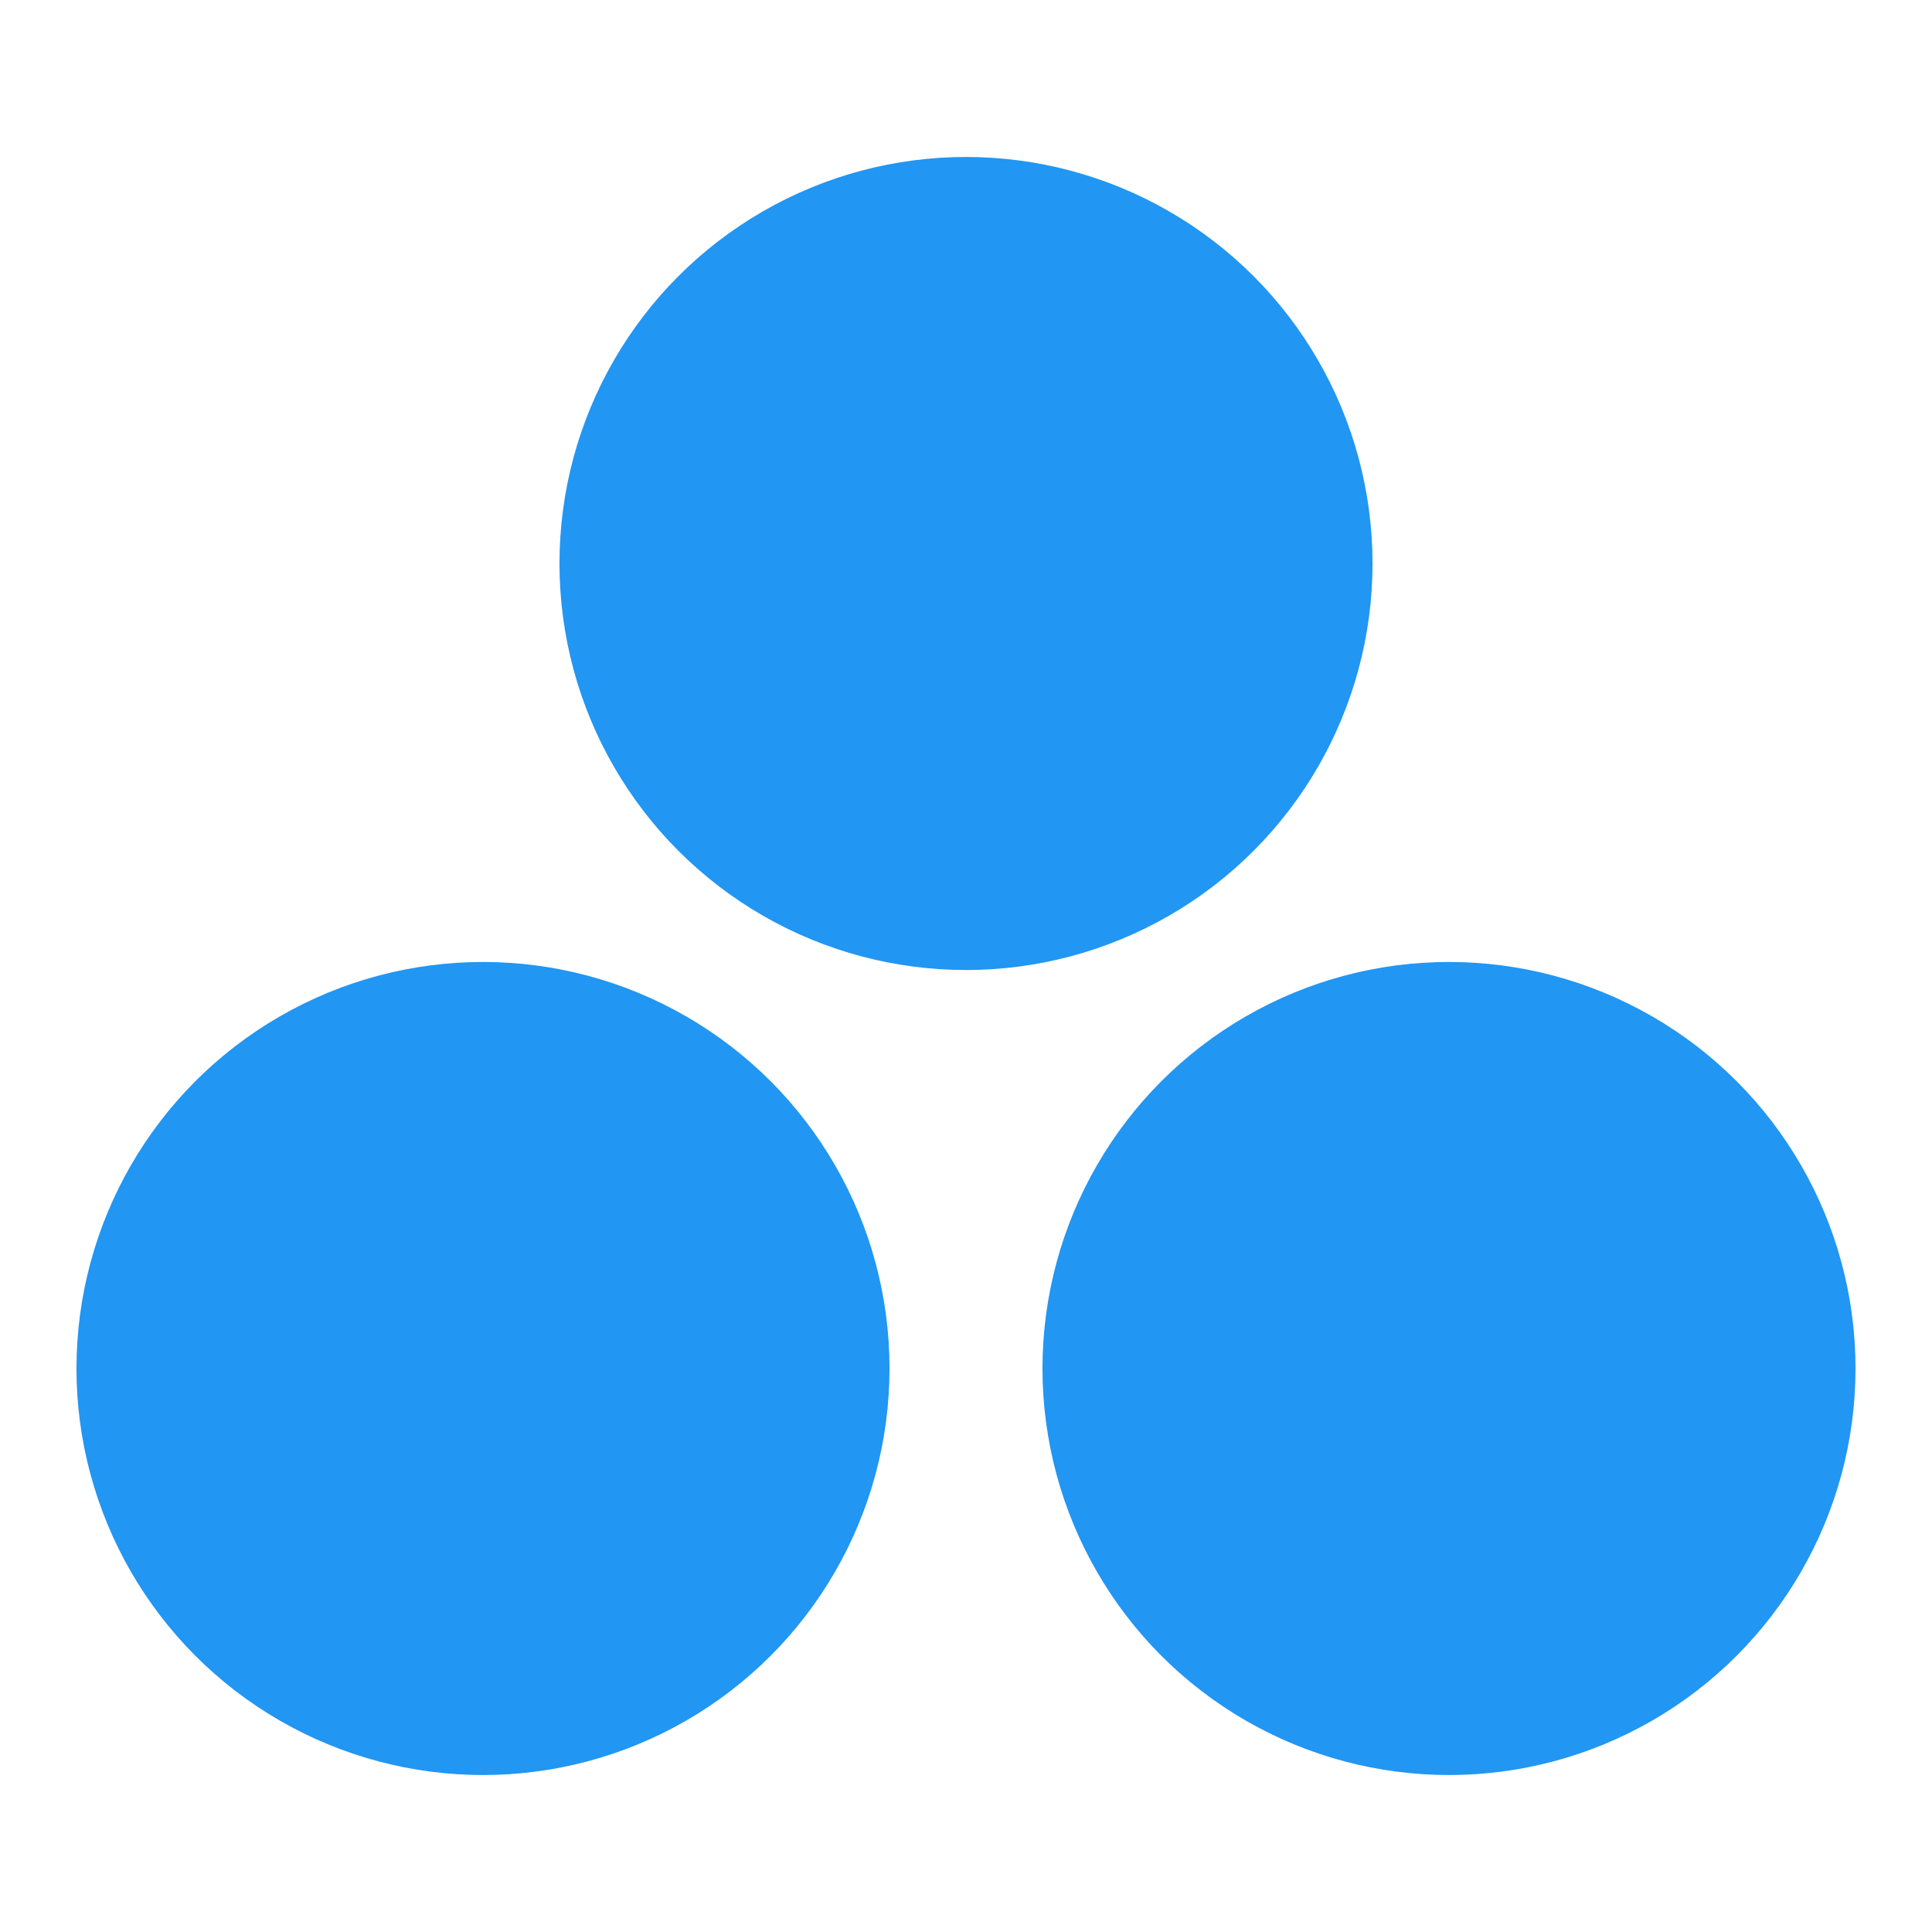
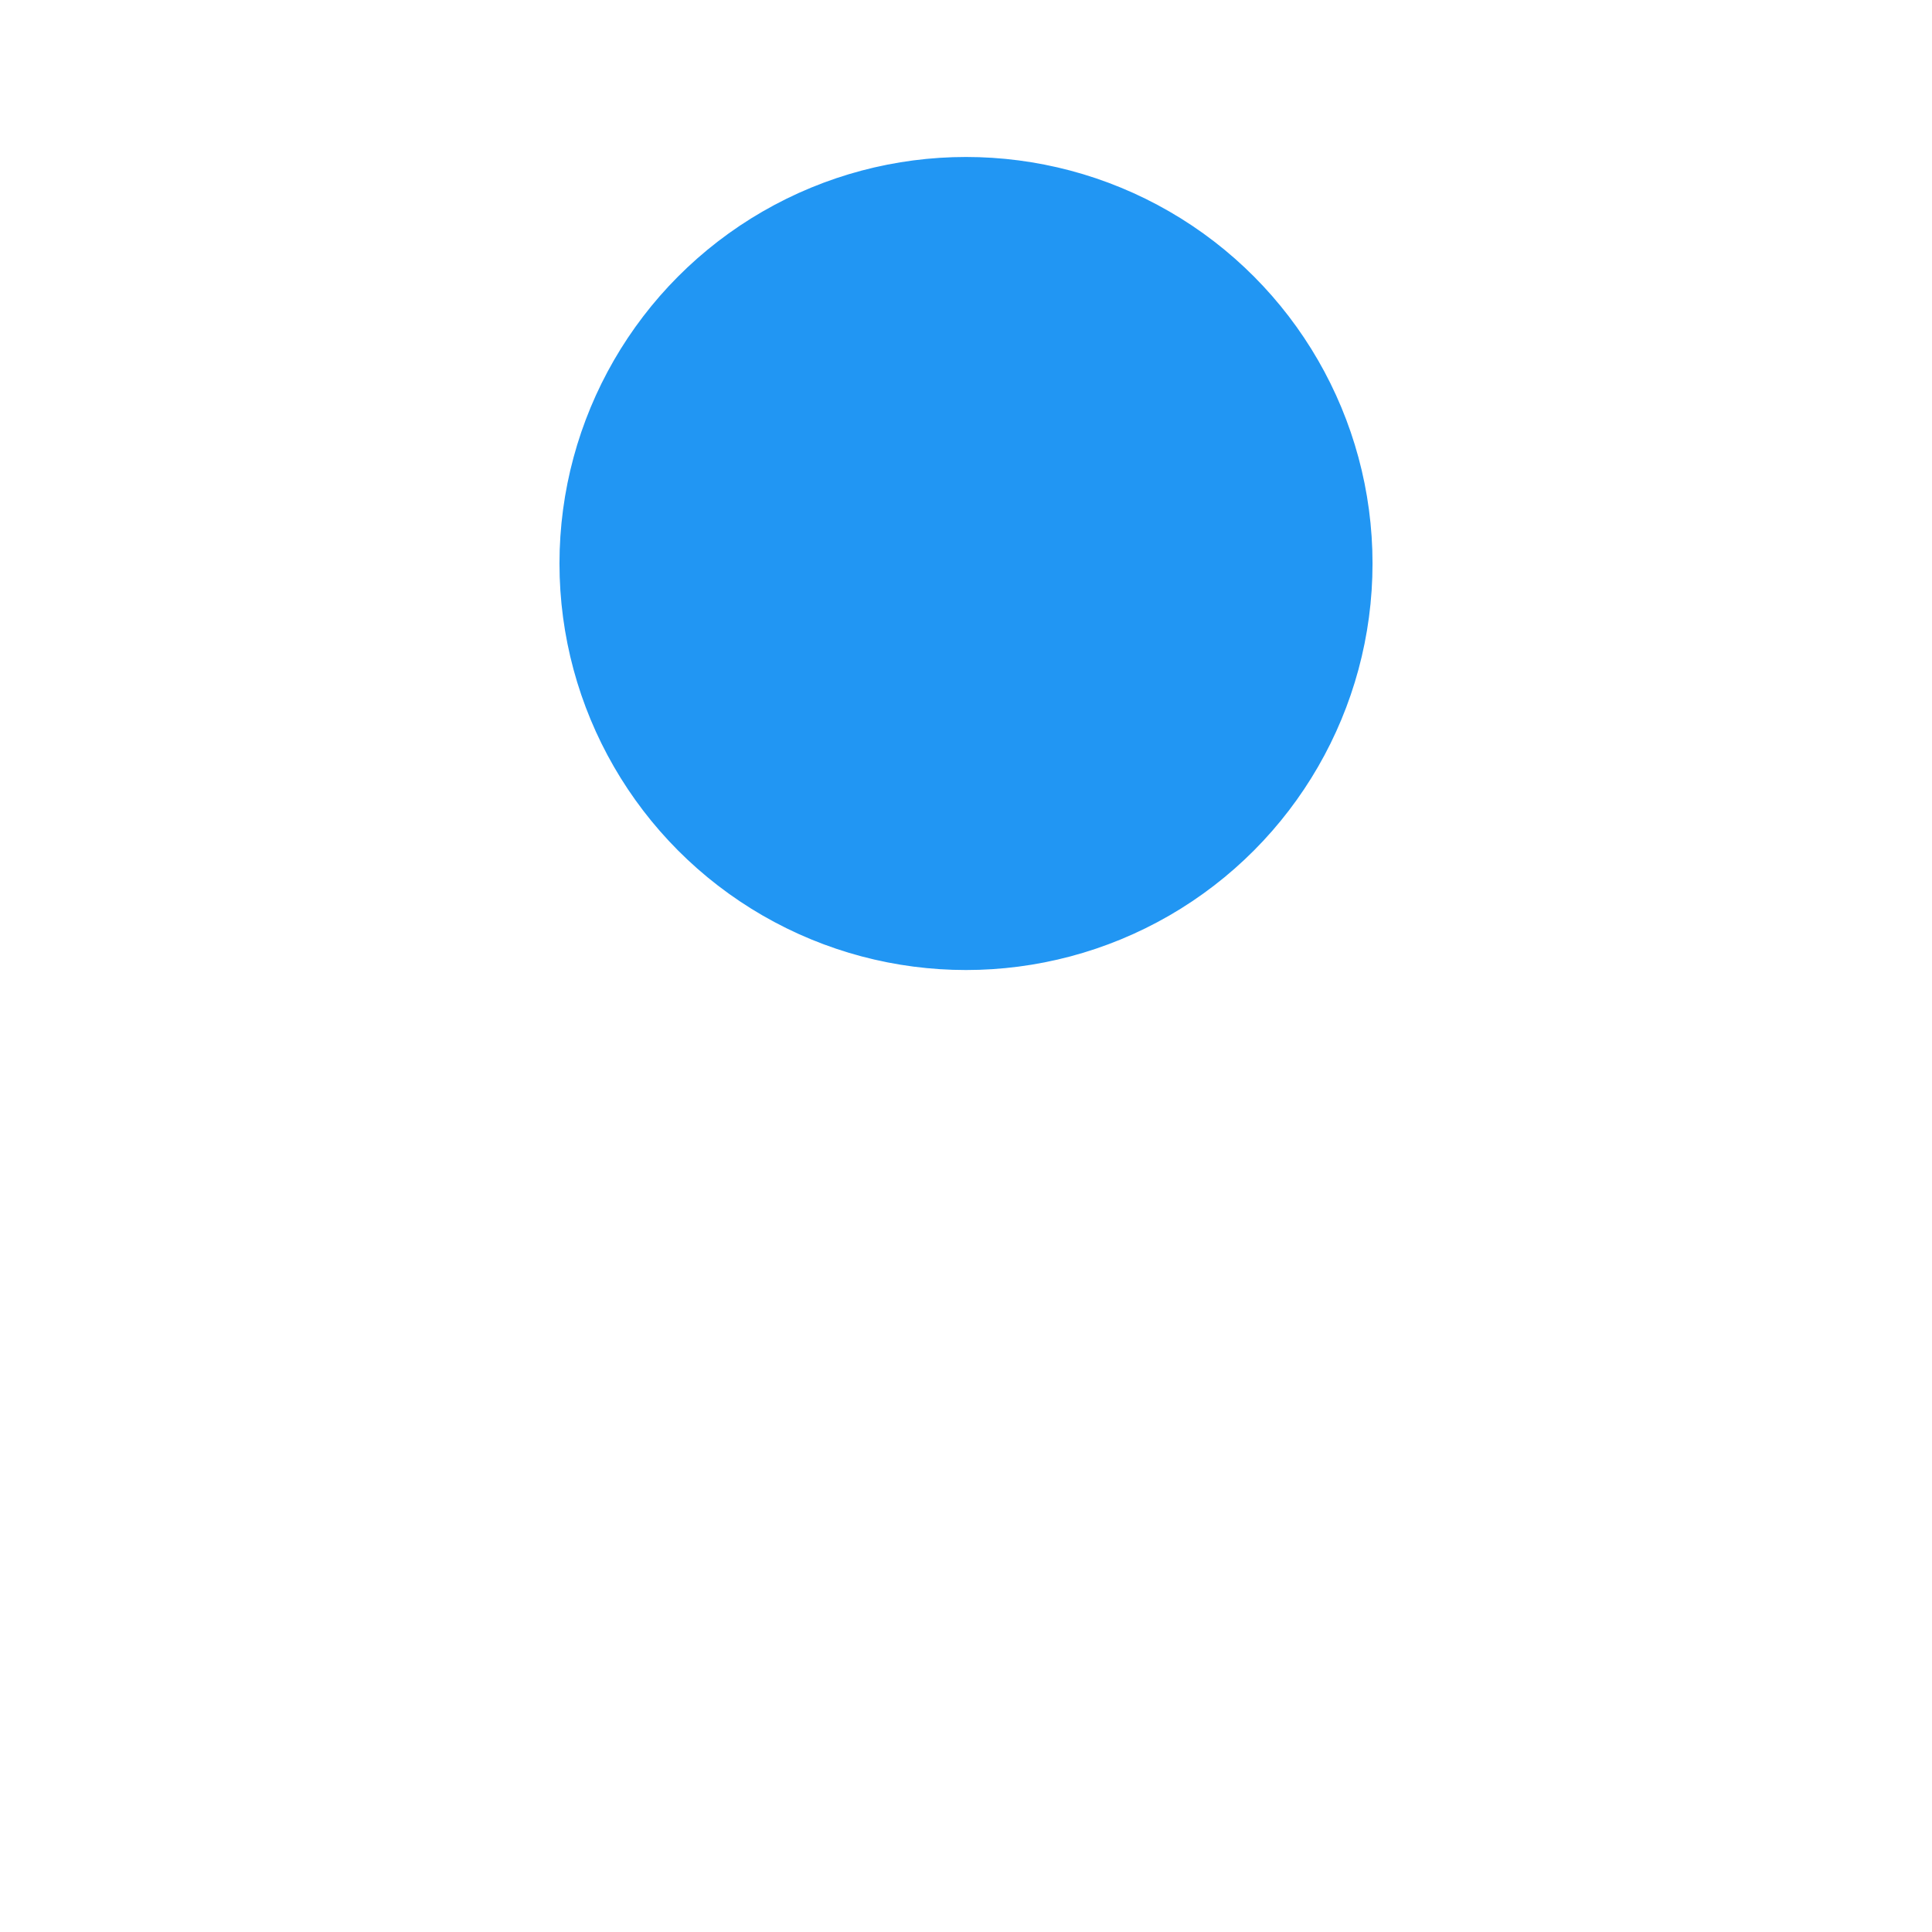
<svg xmlns="http://www.w3.org/2000/svg" width="240" height="240">
  <circle cx="120" cy="70" r="50" style="stroke:#2196F3; fill:#2196F3" />
-   <circle cx="60" cy="170" r="50" style="stroke:#2196F3; fill:#2196F3" />
-   <circle cx="180" cy="170" r="50" style="stroke:#2196F3; fill:#2196F3" />
</svg>